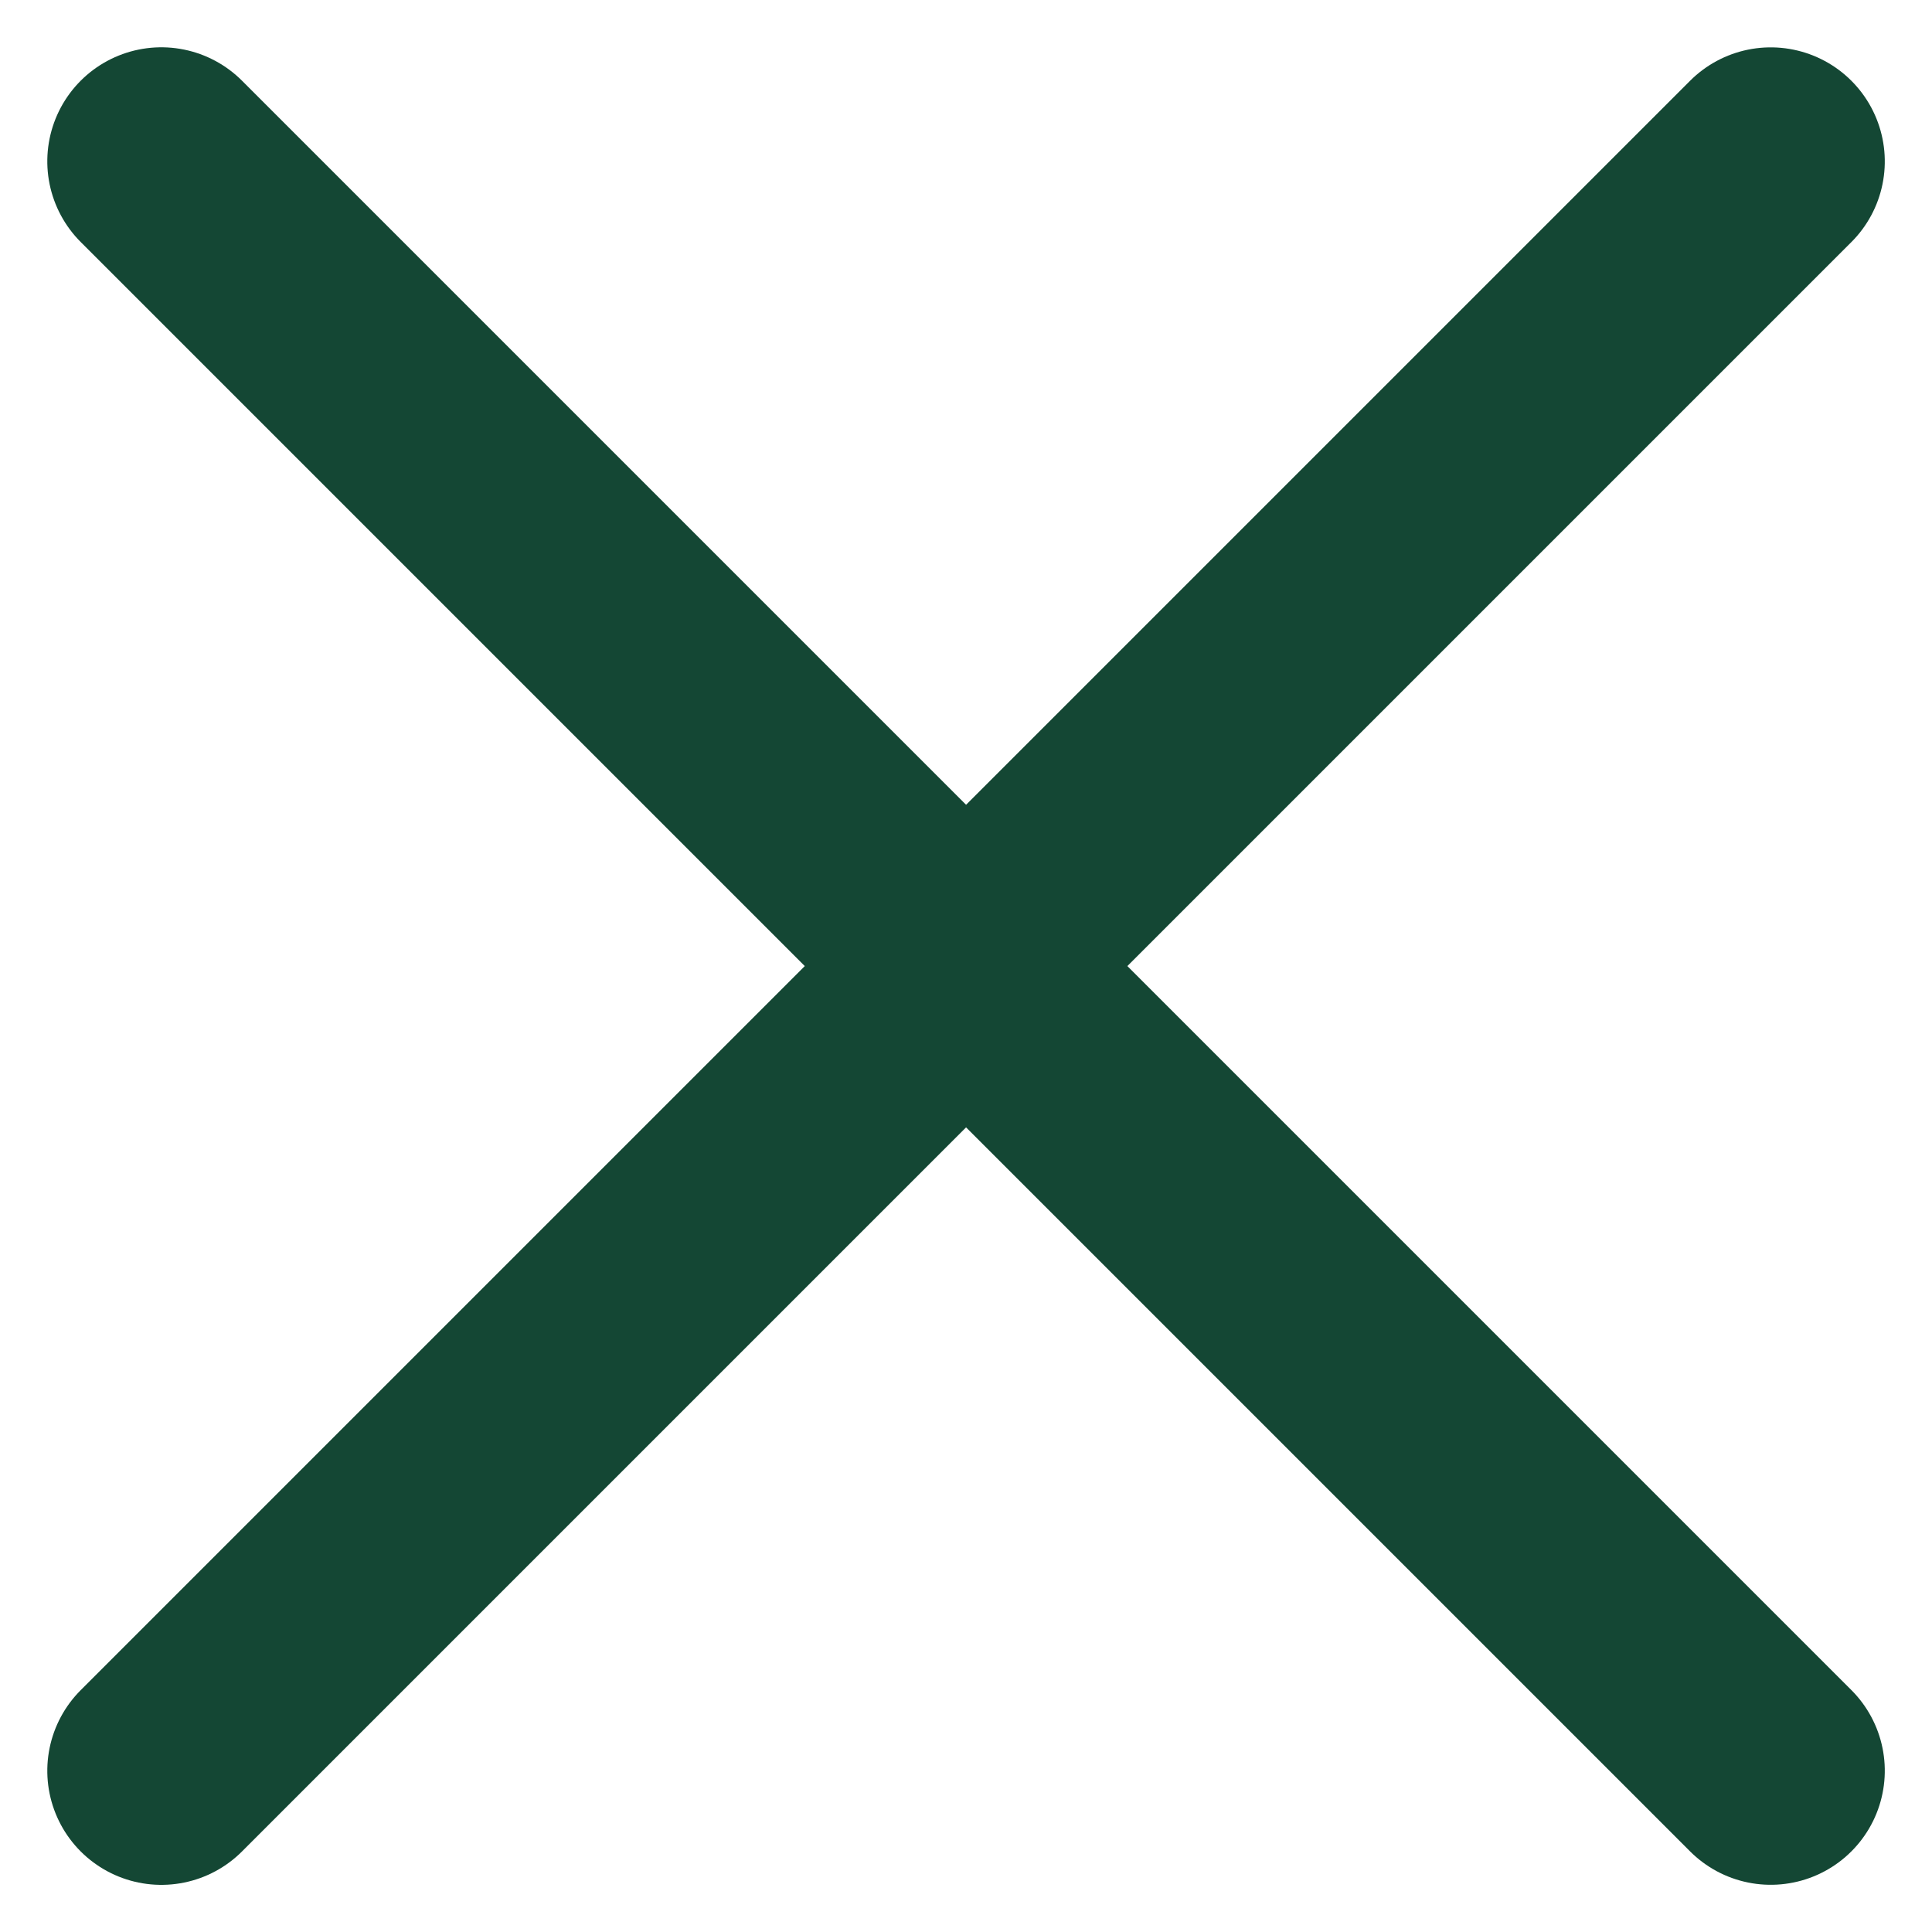
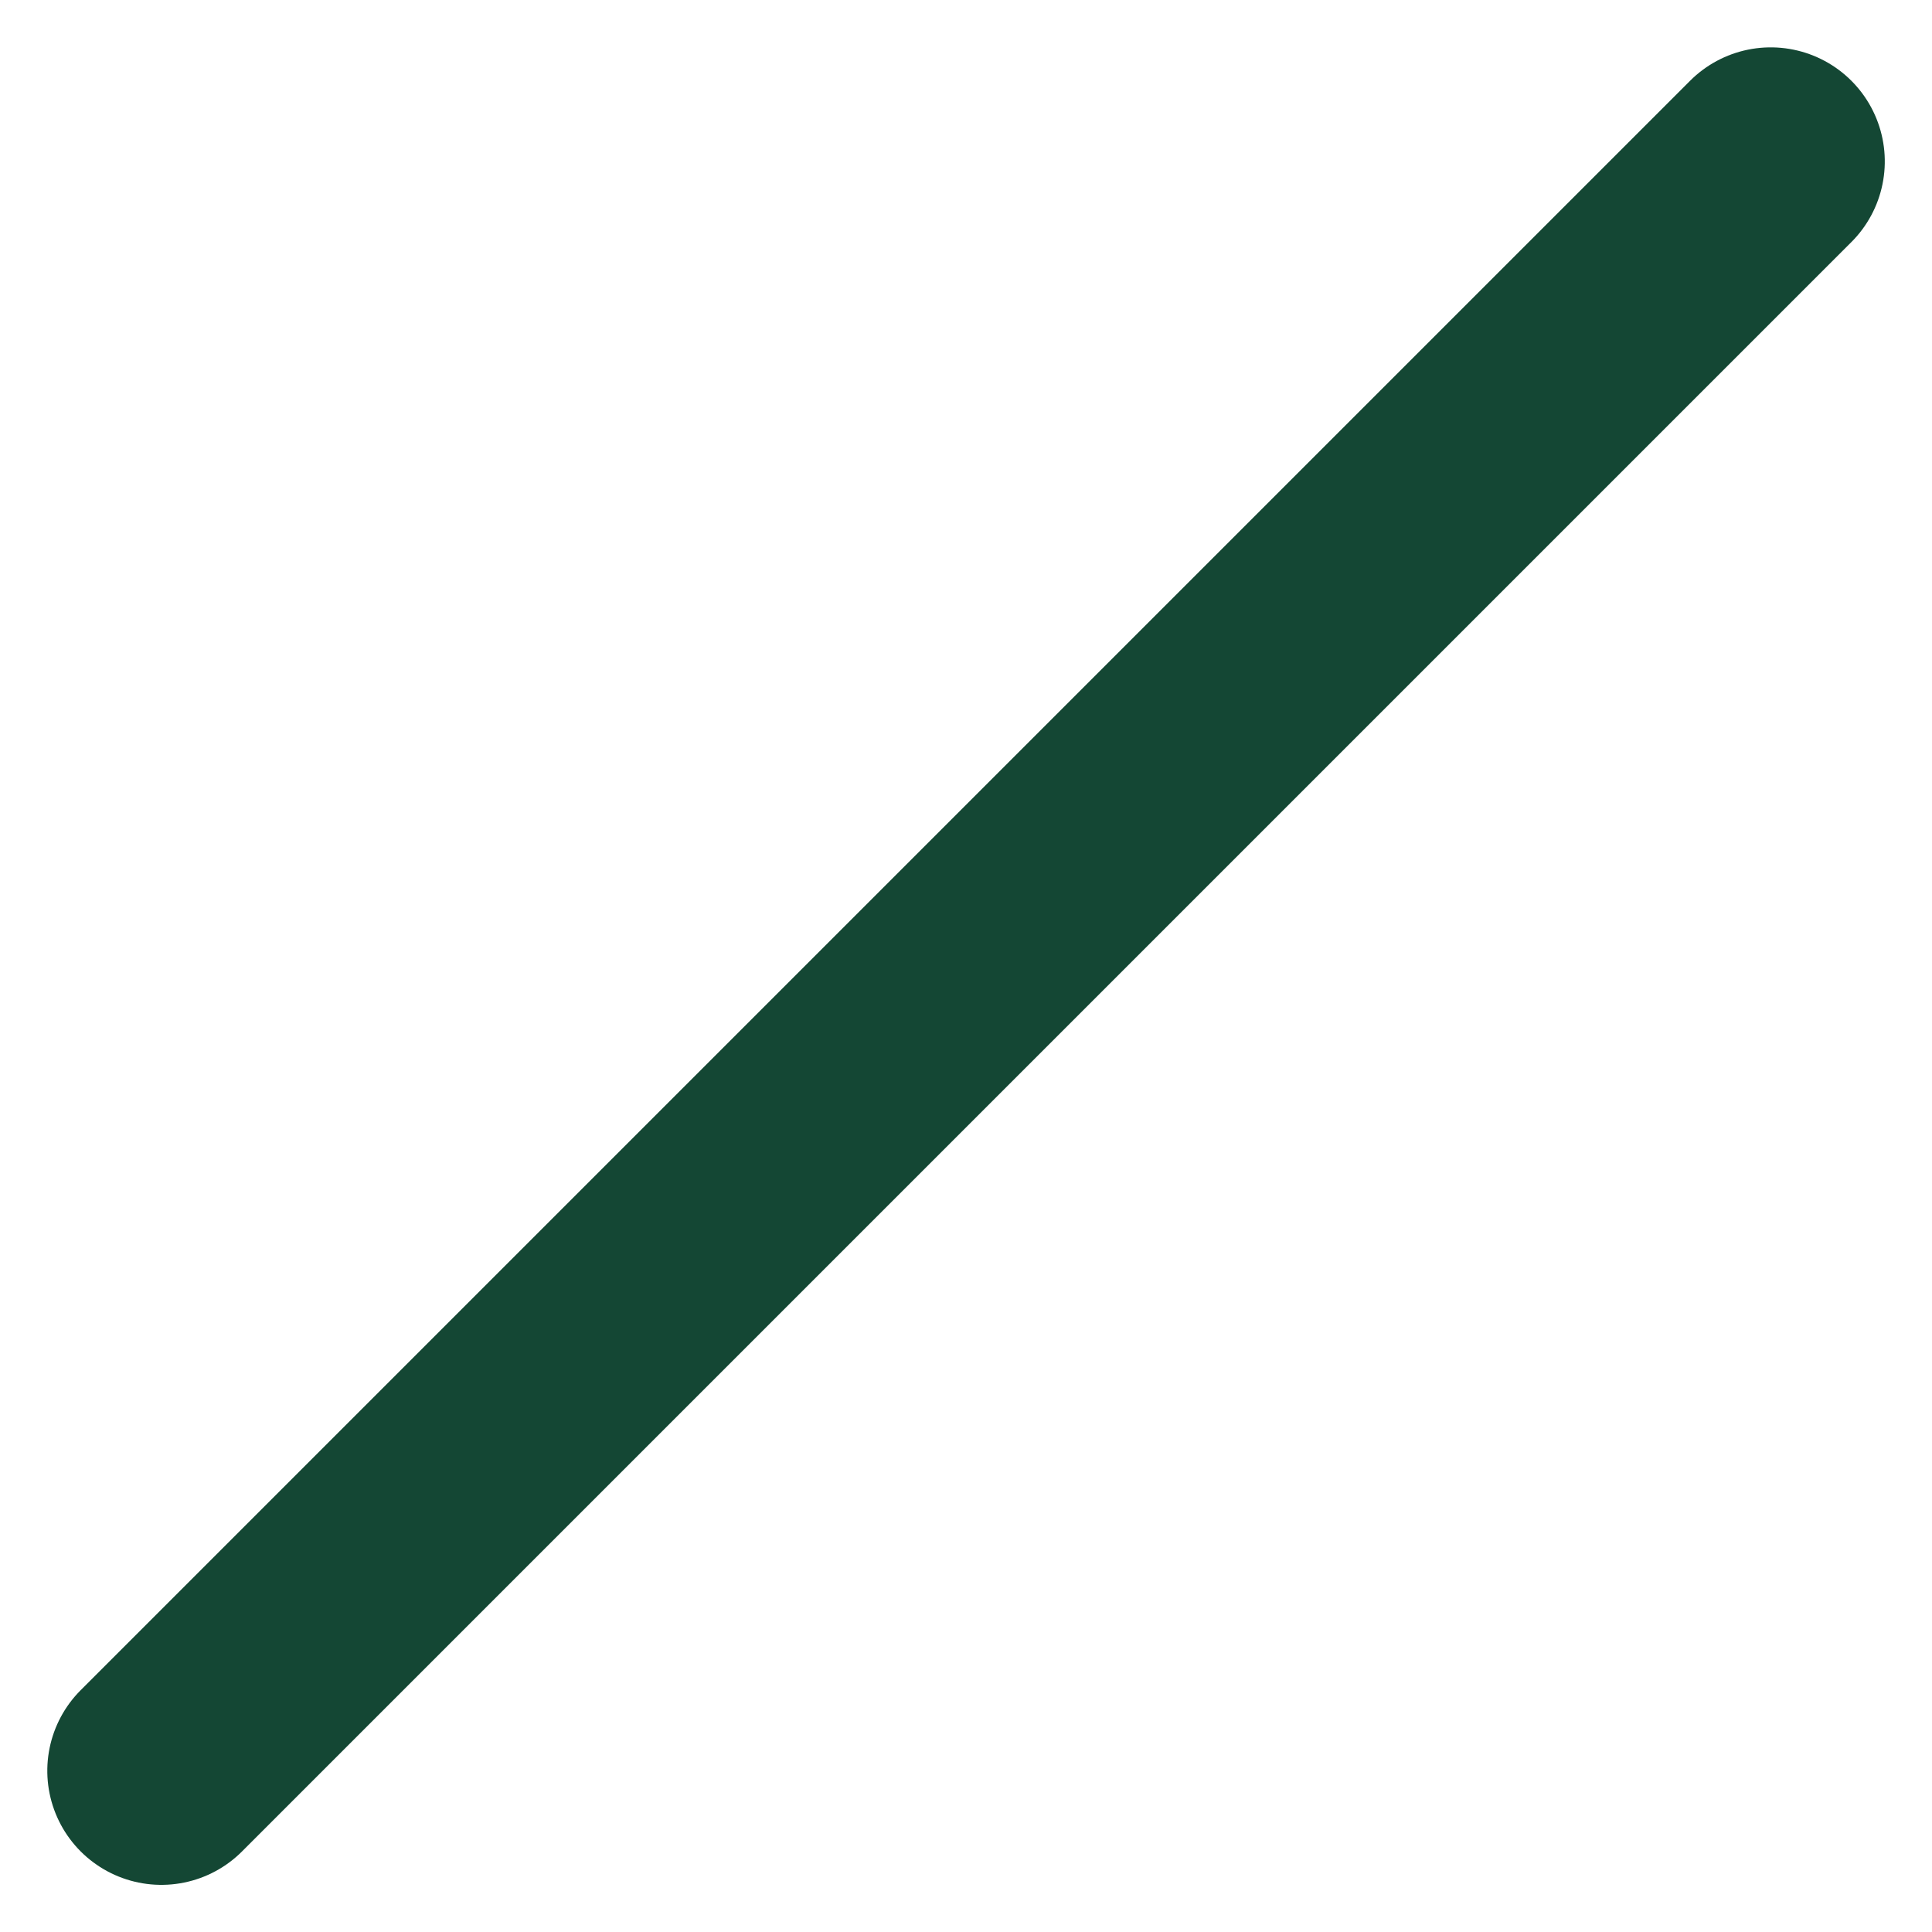
<svg xmlns="http://www.w3.org/2000/svg" width="12.704" height="12.704" viewBox="0 0 12.704 12.704">
  <g id="close-icon-green" transform="translate(-1852.003 -36.939)">
-     <line id="Line_38" data-name="Line 38" x2="14.966" transform="translate(1853.064 38) rotate(45)" fill="none" stroke="#144734" stroke-linecap="round" stroke-width="1.5" />
    <line id="Line_52" data-name="Line 52" x2="14.966" transform="translate(1853.064 48.583) rotate(-45)" fill="none" stroke="#144734" stroke-linecap="round" stroke-width="1.5" />
  </g>
</svg>